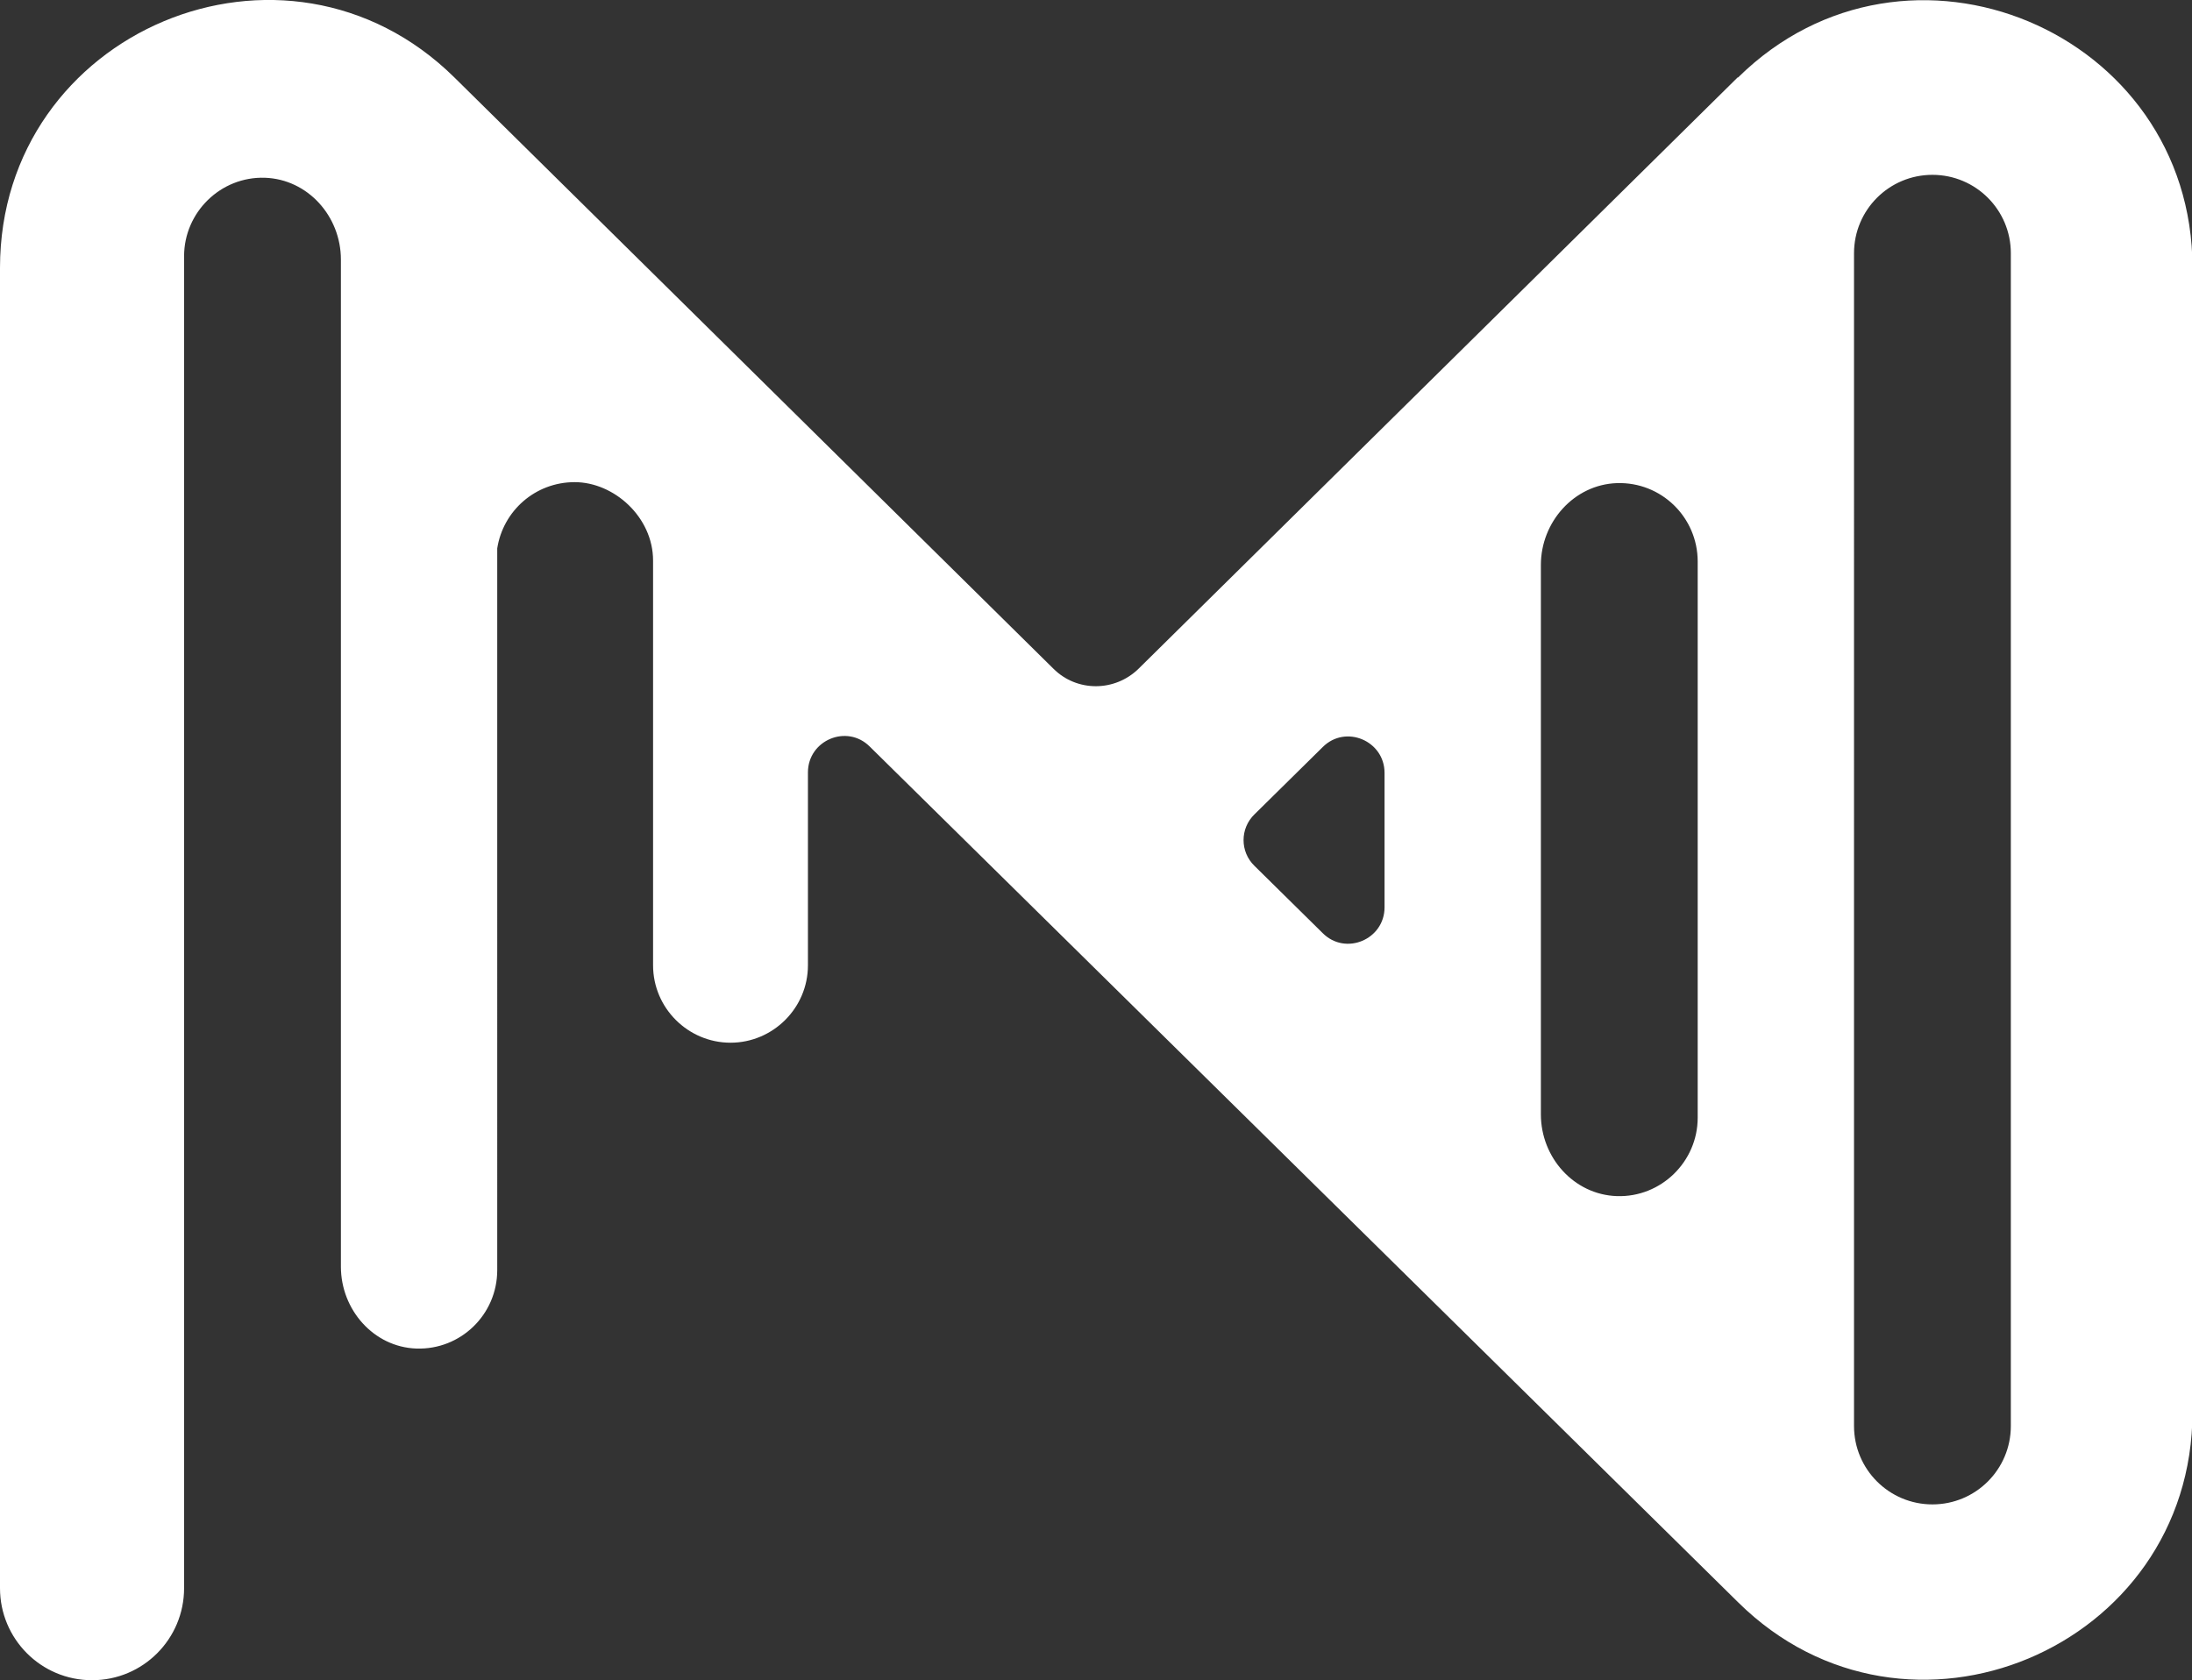
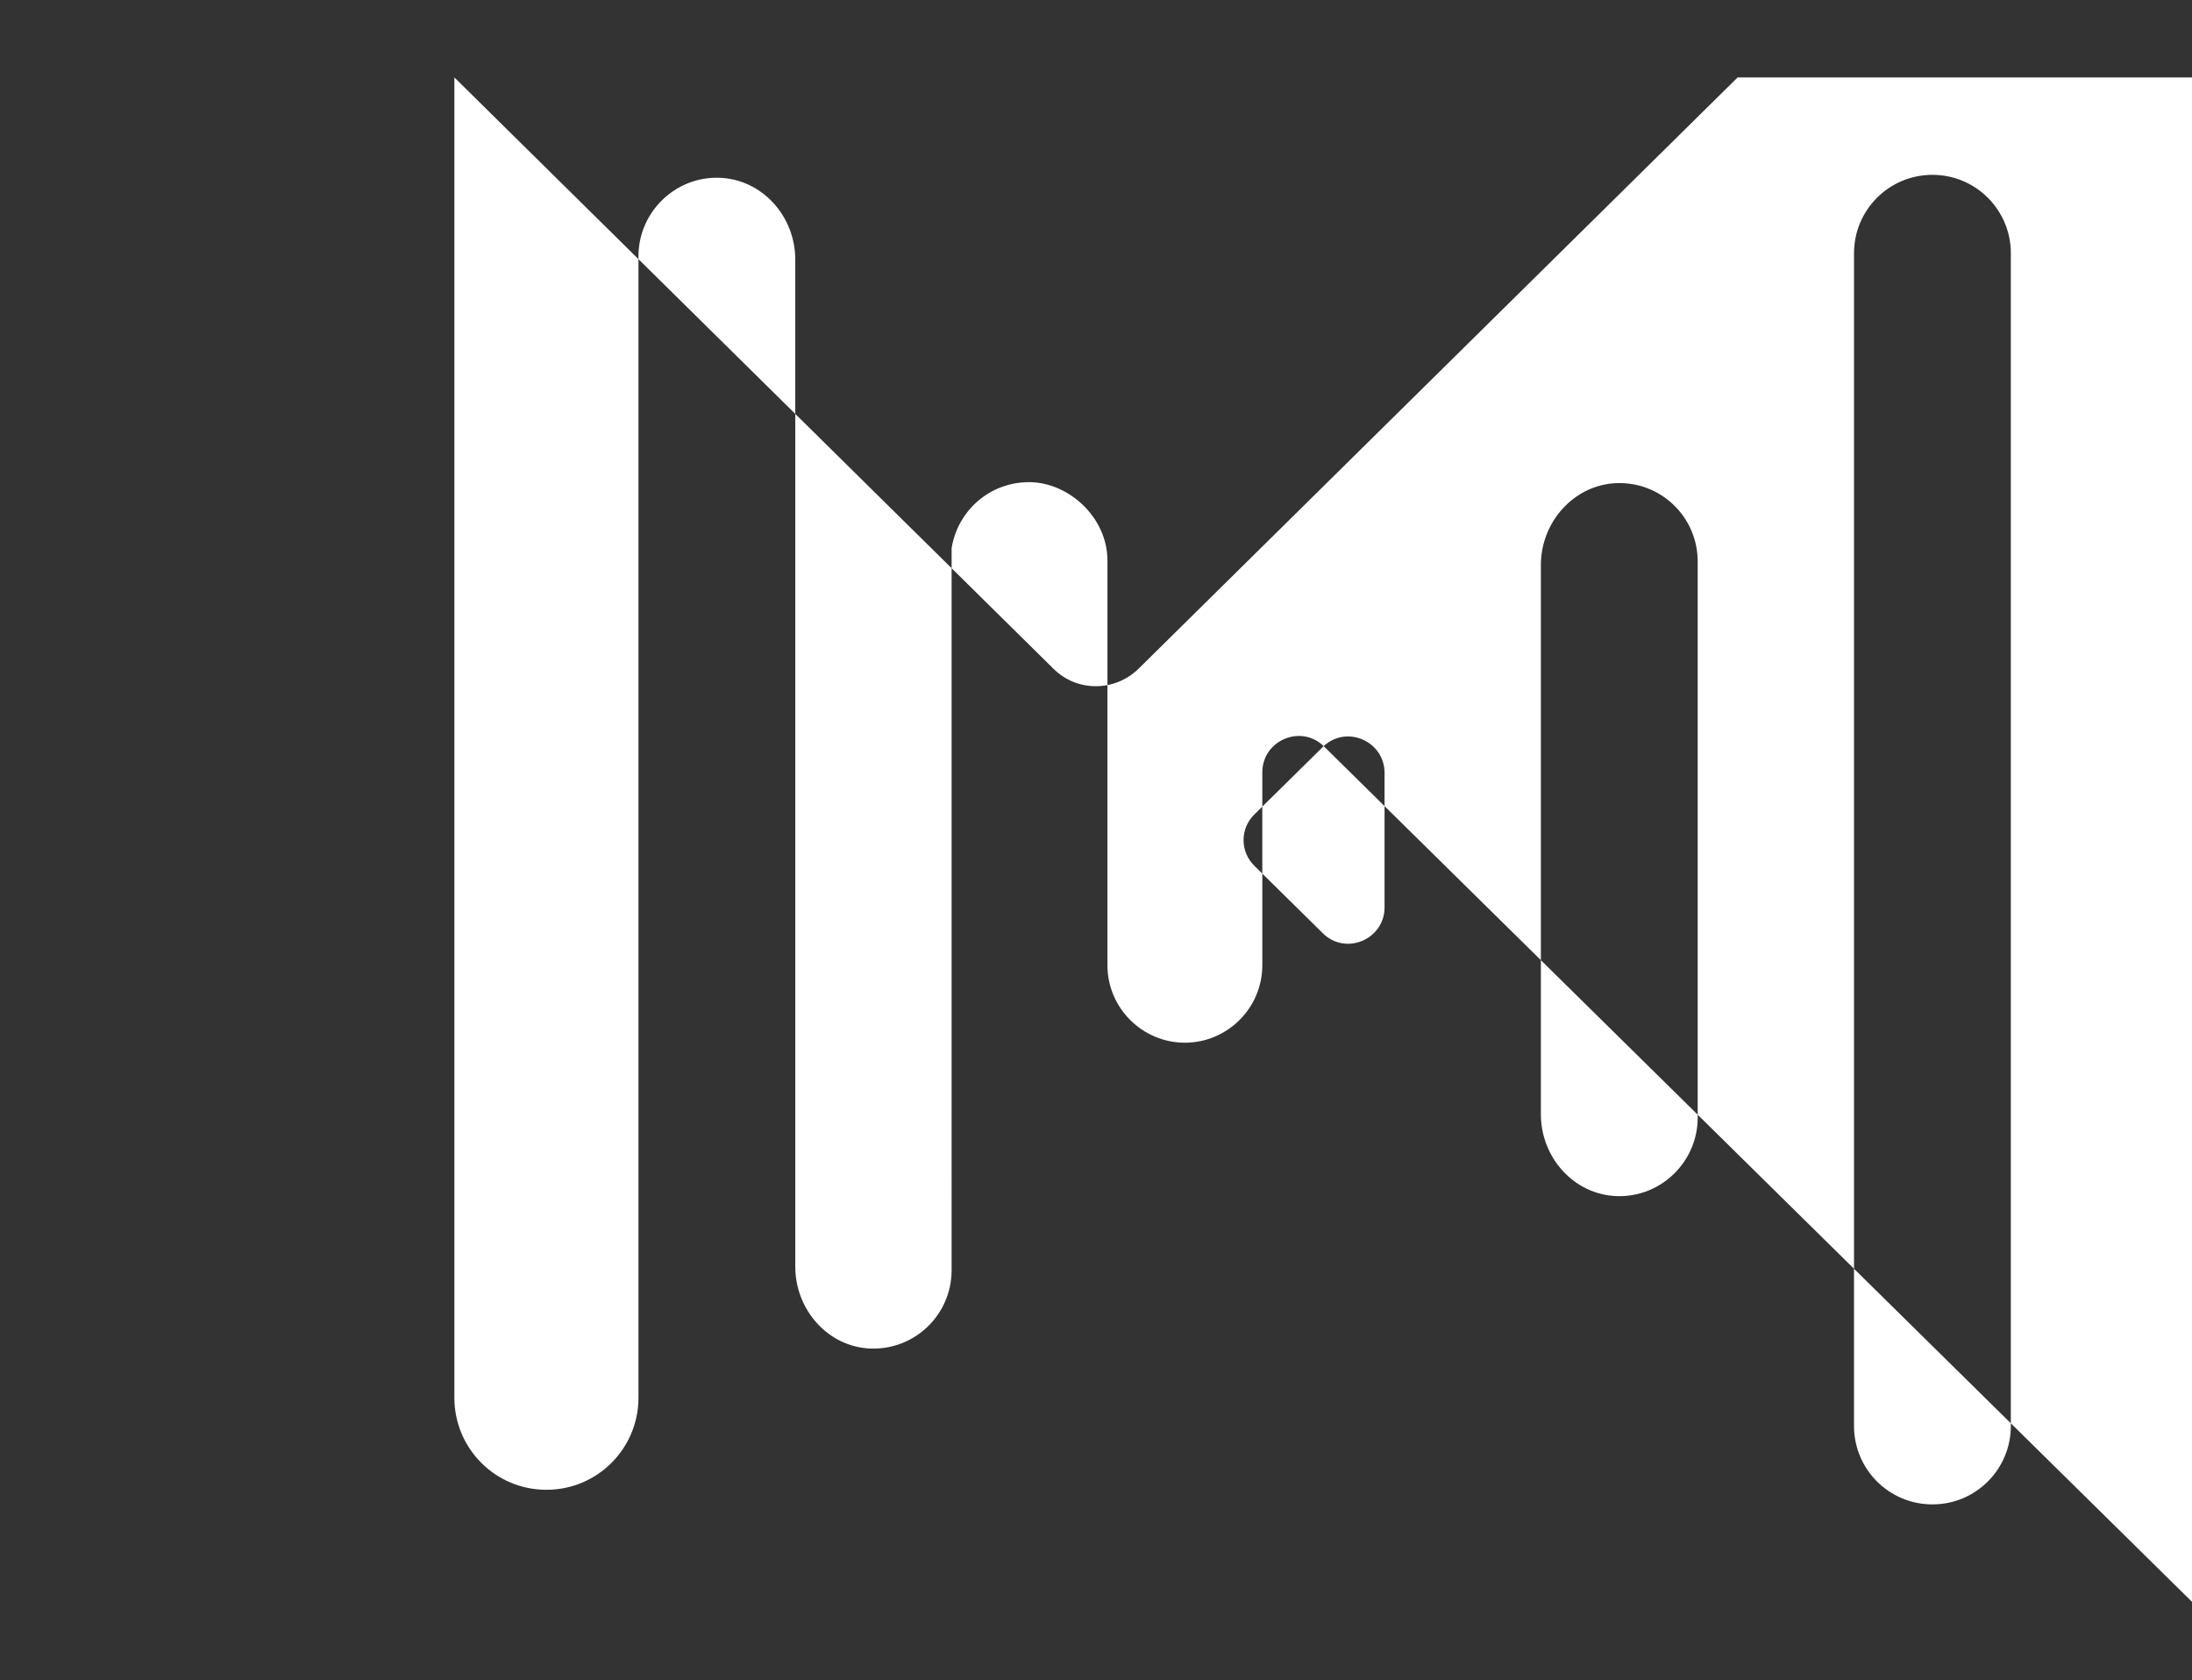
<svg xmlns="http://www.w3.org/2000/svg" id="Layer_1" version="1.1" viewBox="0 0 450.1 345">
  <rect x="0" y="0" width="450.1" height="345" fill="#333333" stroke="none" />
  <defs>
    <style>
      .st0 {
        fill: #fff;
      }
    </style>
  </defs>
-   <path class="st0" d="M356.8,15.9l-123,121.4c-4.9,4.8-12.7,4.8-17.5,0L93.3,15.9C58.6-18.3,0,6.3,0,55v271.1c0,10.4,8.4,18.9,18.9,18.9s18.9-8.5,18.9-18.9V52.6c0-9,7.5-16.4,16.6-16.1,8.8.3,15.6,7.9,15.6,16.8v206.8c0,8.8,6.7,16.5,15.5,16.8,9.1.3,16.6-7,16.6-16.1V112.6c1.2-7.7,7.8-13.6,15.9-13.6s16.1,7.2,16.1,16.1v83.1c0,8.8,7.2,15.9,15.9,15.9s15.9-7.1,15.9-15.9v-39.6c0-6.6,8-10,12.7-5.3l178.3,175.7c34.6,34.2,93.3,9.6,93.3-39.1V55c0-48.7-58.7-73.2-93.3-39.1ZM284.3,186.3c0,6.6-8,10-12.7,5.3l-14-13.8c-3-2.9-3-7.7,0-10.6l14-13.8c4.7-4.7,12.7-1.3,12.7,5.3v27.7ZM348.6,229.5c0,9-7.5,16.4-16.6,16.1-8.8-.3-15.6-7.9-15.6-16.8v-112.8c0-8.8,6.8-16.5,15.6-16.8,9.1-.3,16.6,7,16.6,16.1v114.2ZM412.9,292.8c0,8.9-7.2,16.1-16.1,16.1s-16.1-7.2-16.1-16.1V52c0-8.9,7.2-16.1,16.1-16.1s16.1,7.2,16.1,16.1v240.8Z" />
+   <path class="st0" d="M356.8,15.9l-123,121.4c-4.9,4.8-12.7,4.8-17.5,0L93.3,15.9v271.1c0,10.4,8.4,18.9,18.9,18.9s18.9-8.5,18.9-18.9V52.6c0-9,7.5-16.4,16.6-16.1,8.8.3,15.6,7.9,15.6,16.8v206.8c0,8.8,6.7,16.5,15.5,16.8,9.1.3,16.6-7,16.6-16.1V112.6c1.2-7.7,7.8-13.6,15.9-13.6s16.1,7.2,16.1,16.1v83.1c0,8.8,7.2,15.9,15.9,15.9s15.9-7.1,15.9-15.9v-39.6c0-6.6,8-10,12.7-5.3l178.3,175.7c34.6,34.2,93.3,9.6,93.3-39.1V55c0-48.7-58.7-73.2-93.3-39.1ZM284.3,186.3c0,6.6-8,10-12.7,5.3l-14-13.8c-3-2.9-3-7.7,0-10.6l14-13.8c4.7-4.7,12.7-1.3,12.7,5.3v27.7ZM348.6,229.5c0,9-7.5,16.4-16.6,16.1-8.8-.3-15.6-7.9-15.6-16.8v-112.8c0-8.8,6.8-16.5,15.6-16.8,9.1-.3,16.6,7,16.6,16.1v114.2ZM412.9,292.8c0,8.9-7.2,16.1-16.1,16.1s-16.1-7.2-16.1-16.1V52c0-8.9,7.2-16.1,16.1-16.1s16.1,7.2,16.1,16.1v240.8Z" />
</svg>